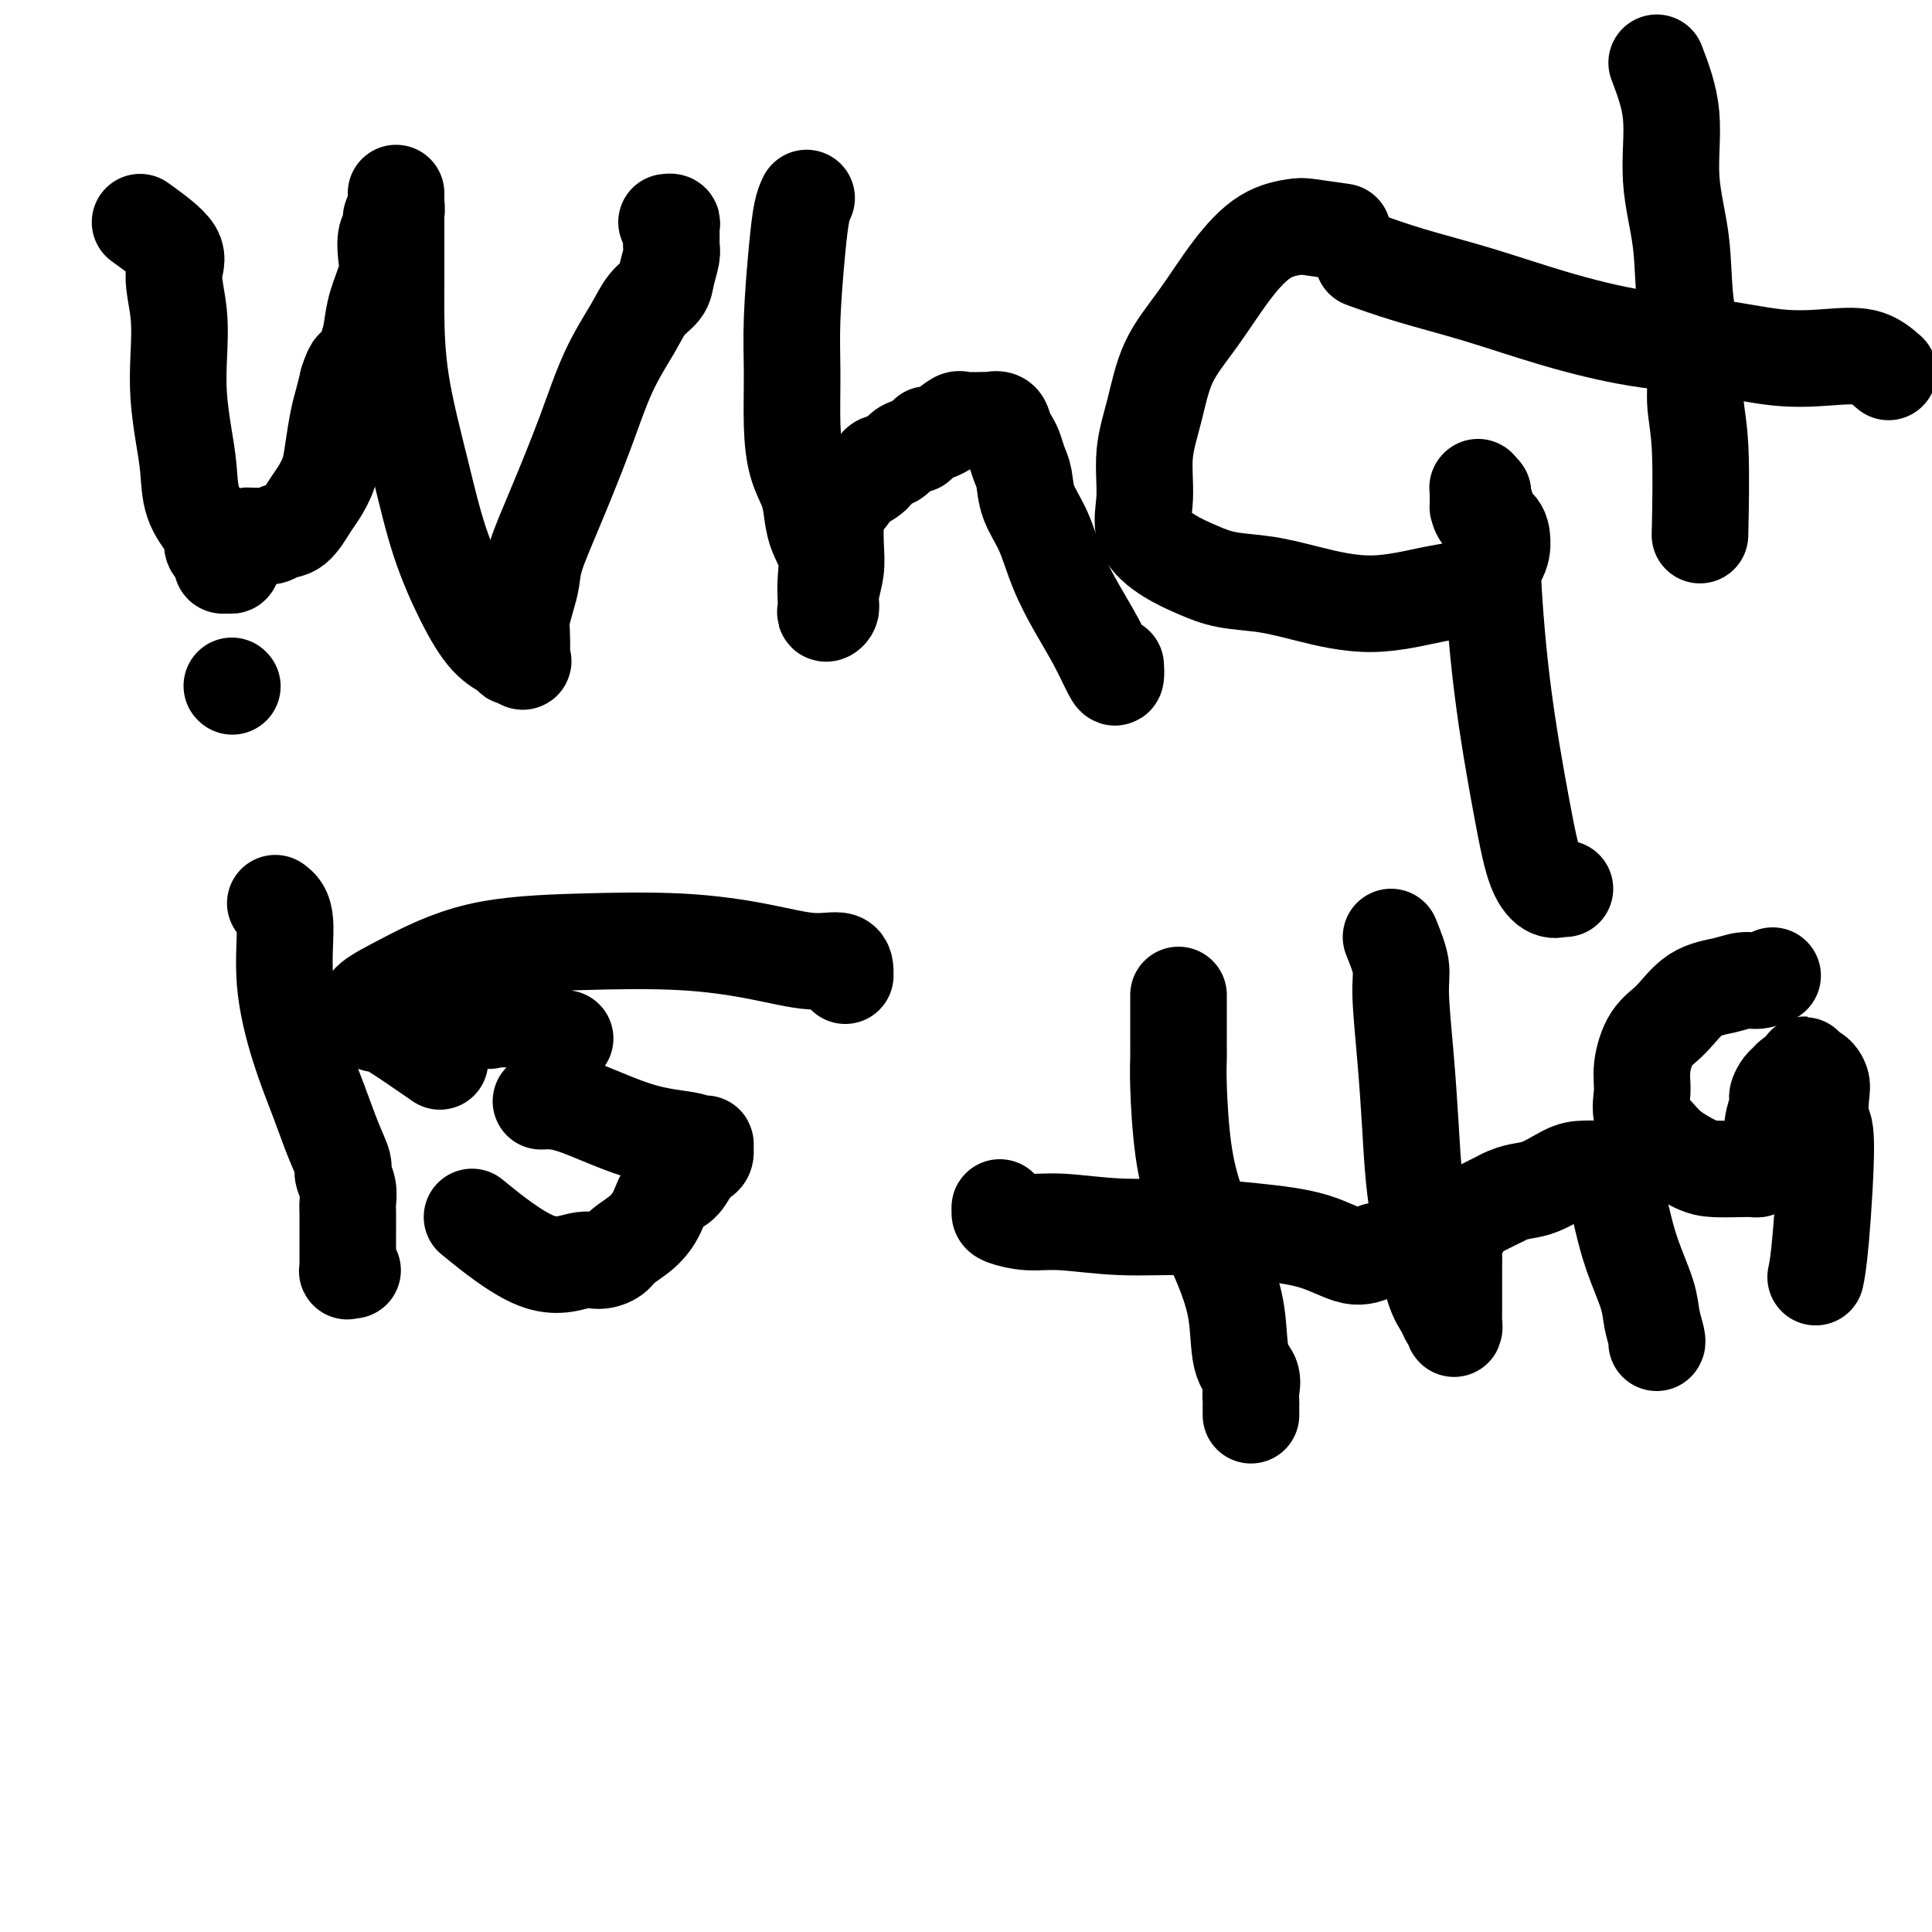
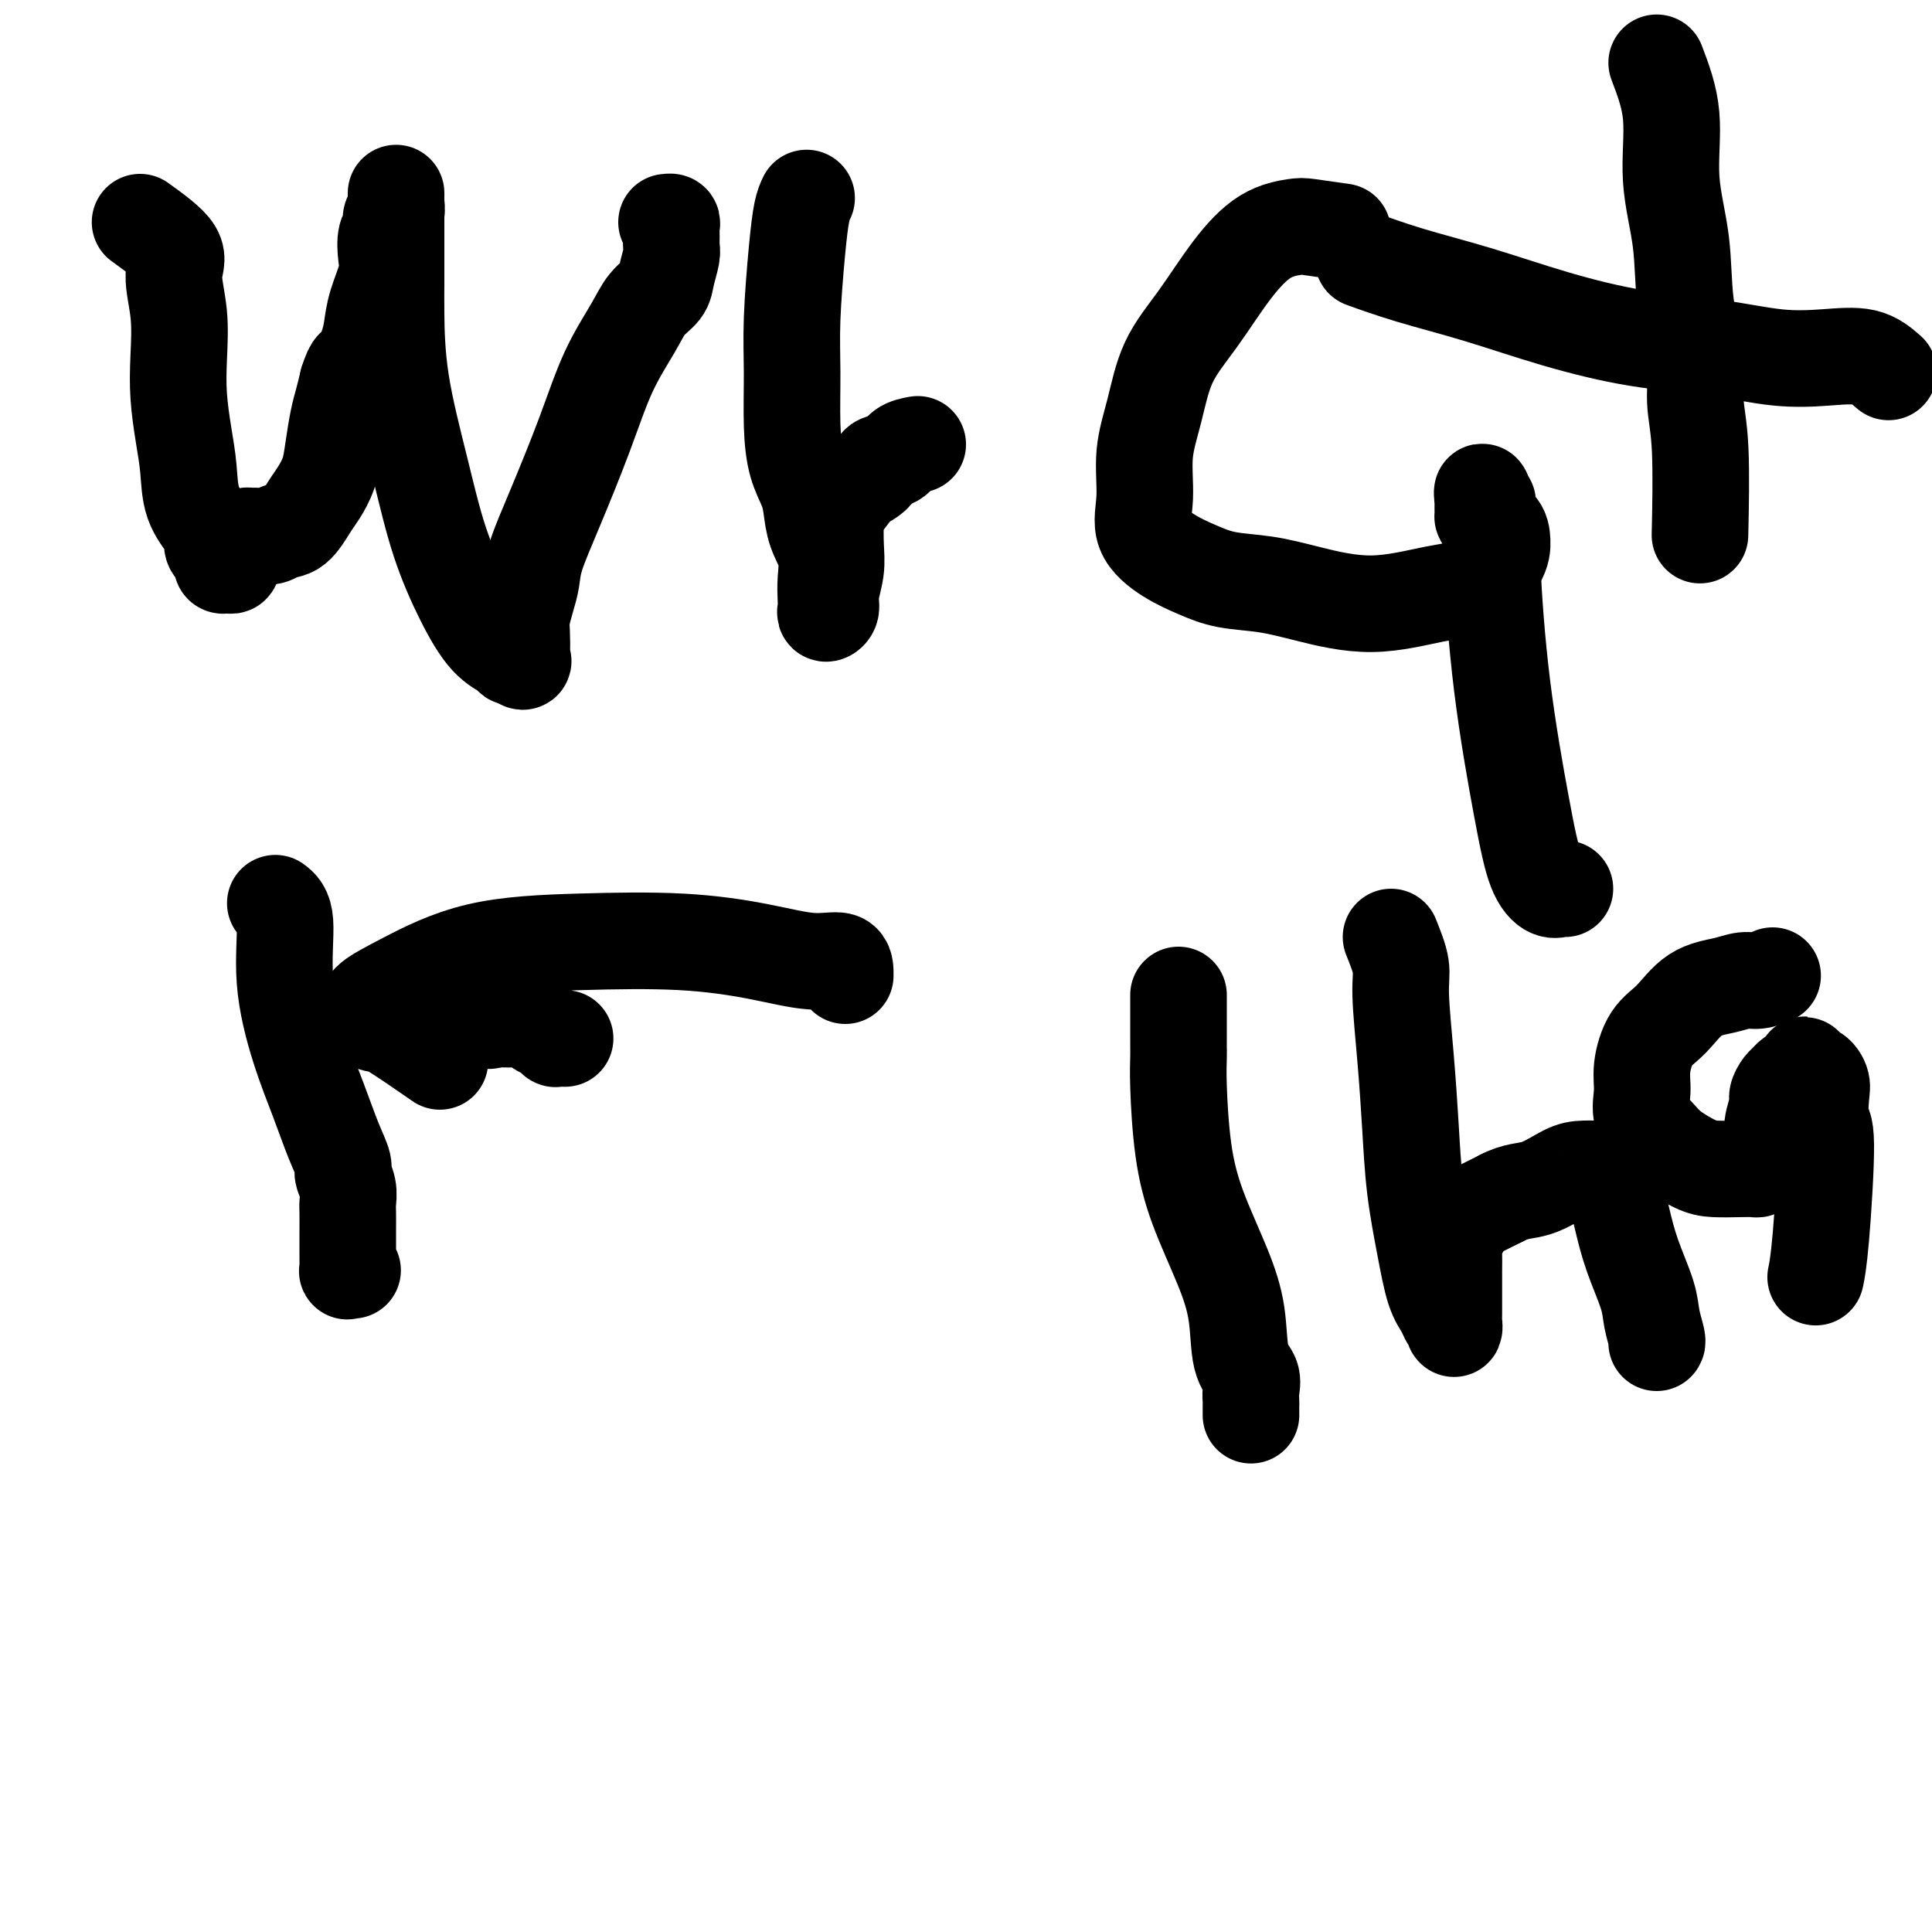
<svg xmlns="http://www.w3.org/2000/svg" viewBox="0 0 400 400" version="1.1">
  <g fill="none" stroke="#000000" stroke-width="20" stroke-linecap="round" stroke-linejoin="round">
    <path d="M29,46c2.988,2.153 5.977,4.306 7,6c1.023,1.694 0.081,2.930 0,5c-0.081,2.070 0.700,4.974 1,8c0.300,3.026 0.120,6.174 0,9c-0.120,2.826 -0.180,5.331 0,8c0.180,2.669 0.598,5.502 1,8c0.402,2.498 0.786,4.662 1,7c0.214,2.338 0.256,4.850 1,7c0.744,2.150 2.189,3.938 3,5c0.811,1.062 0.988,1.398 1,2c0.012,0.602 -0.141,1.472 0,2c0.141,0.528 0.576,0.716 1,1c0.424,0.284 0.835,0.665 1,1c0.165,0.335 0.082,0.623 0,1c-0.082,0.377 -0.163,0.845 0,1c0.163,0.155 0.569,-0.001 1,0c0.431,0.001 0.886,0.158 1,0c0.114,-0.158 -0.114,-0.630 0,-1c0.114,-0.370 0.569,-0.638 1,-1c0.431,-0.362 0.837,-0.818 1,-1c0.163,-0.182 0.081,-0.091 0,0" />
    <path d="M50,114c0.250,-0.703 -0.127,-0.959 0,-1c0.127,-0.041 0.756,0.133 1,0c0.244,-0.133 0.101,-0.572 0,-1c-0.101,-0.428 -0.161,-0.846 0,-1c0.161,-0.154 0.542,-0.045 1,0c0.458,0.045 0.993,0.026 1,0c0.007,-0.026 -0.514,-0.058 0,0c0.514,0.058 2.063,0.207 3,0c0.937,-0.207 1.263,-0.771 2,-1c0.737,-0.229 1.885,-0.124 3,-1c1.115,-0.876 2.197,-2.734 3,-4c0.803,-1.266 1.329,-1.941 2,-3c0.671,-1.059 1.489,-2.502 2,-4c0.511,-1.498 0.714,-3.051 1,-5c0.286,-1.949 0.654,-4.294 1,-6c0.346,-1.706 0.670,-2.773 1,-4c0.330,-1.227 0.665,-2.613 1,-4" />
    <path d="M72,79c1.274,-4.044 1.459,-2.655 2,-3c0.541,-0.345 1.438,-2.426 2,-4c0.562,-1.574 0.791,-2.642 1,-4c0.209,-1.358 0.400,-3.007 1,-5c0.600,-1.993 1.610,-4.331 2,-6c0.390,-1.669 0.161,-2.670 0,-4c-0.161,-1.330 -0.253,-2.990 0,-4c0.253,-1.010 0.852,-1.369 1,-2c0.148,-0.631 -0.157,-1.533 0,-2c0.157,-0.467 0.774,-0.497 1,-1c0.226,-0.503 0.061,-1.478 0,-2c-0.061,-0.522 -0.016,-0.590 0,-1c0.016,-0.410 0.004,-1.162 0,-1c-0.004,0.162 -0.001,1.240 0,2c0.001,0.760 0.000,1.204 0,2c-0.000,0.796 -0.000,1.944 0,3c0.000,1.056 -0.000,2.018 0,3c0.000,0.982 0.001,1.982 0,3c-0.001,1.018 -0.002,2.054 0,3c0.002,0.946 0.008,1.801 0,3c-0.008,1.199 -0.030,2.740 0,6c0.030,3.260 0.110,8.238 1,14c0.890,5.762 2.589,12.307 4,18c1.411,5.693 2.535,10.534 4,15c1.465,4.466 3.271,8.556 5,12c1.729,3.444 3.381,6.243 5,8c1.619,1.757 3.205,2.473 4,3c0.795,0.527 0.799,0.865 1,1c0.201,0.135 0.601,0.068 1,0" />
    <path d="M107,136c1.929,1.861 1.252,0.515 1,0c-0.252,-0.515 -0.078,-0.199 0,-1c0.078,-0.801 0.060,-2.720 0,-4c-0.060,-1.280 -0.164,-1.920 0,-3c0.164,-1.080 0.595,-2.601 1,-4c0.405,-1.399 0.785,-2.678 1,-4c0.215,-1.322 0.267,-2.688 1,-5c0.733,-2.312 2.149,-5.571 4,-10c1.851,-4.429 4.139,-10.029 6,-15c1.861,-4.971 3.296,-9.311 5,-13c1.704,-3.689 3.676,-6.725 5,-9c1.324,-2.275 2.001,-3.789 3,-5c0.999,-1.211 2.320,-2.120 3,-3c0.680,-0.880 0.718,-1.731 1,-3c0.282,-1.269 0.809,-2.957 1,-4c0.191,-1.043 0.048,-1.442 0,-2c-0.048,-0.558 0.001,-1.274 0,-2c-0.001,-0.726 -0.052,-1.463 0,-2c0.052,-0.537 0.206,-0.875 0,-1c-0.206,-0.125 -0.773,-0.036 -1,0c-0.227,0.036 -0.113,0.018 0,0" />
    <path d="M167,41c-0.340,0.717 -0.680,1.435 -1,3c-0.320,1.565 -0.620,3.979 -1,8c-0.380,4.021 -0.841,9.650 -1,14c-0.159,4.350 -0.015,7.422 0,11c0.015,3.578 -0.099,7.664 0,11c0.099,3.336 0.412,5.924 1,8c0.588,2.076 1.450,3.640 2,5c0.550,1.360 0.788,2.518 1,4c0.212,1.482 0.397,3.290 1,5c0.603,1.710 1.625,3.324 2,5c0.375,1.676 0.105,3.414 0,5c-0.105,1.586 -0.043,3.020 0,4c0.043,0.980 0.068,1.505 0,2c-0.068,0.495 -0.228,0.959 0,1c0.228,0.041 0.846,-0.342 1,-1c0.154,-0.658 -0.154,-1.592 0,-3c0.154,-1.408 0.770,-3.292 1,-5c0.230,-1.708 0.073,-3.241 0,-5c-0.073,-1.759 -0.061,-3.745 0,-5c0.061,-1.255 0.171,-1.779 1,-3c0.829,-1.221 2.376,-3.138 3,-4c0.624,-0.862 0.326,-0.668 1,-1c0.674,-0.332 2.319,-1.188 3,-2c0.681,-0.812 0.399,-1.578 1,-2c0.601,-0.422 2.085,-0.498 3,-1c0.915,-0.502 1.261,-1.429 2,-2c0.739,-0.571 1.869,-0.785 3,-1" />
-     <path d="M190,92c2.791,-2.436 1.767,-2.026 2,-2c0.233,0.026 1.721,-0.332 3,-1c1.279,-0.668 2.350,-1.645 3,-2c0.650,-0.355 0.881,-0.089 2,0c1.119,0.089 3.126,0.002 4,0c0.874,-0.002 0.615,0.081 1,0c0.385,-0.081 1.412,-0.328 2,0c0.588,0.328 0.735,1.230 1,2c0.265,0.770 0.647,1.408 1,2c0.353,0.592 0.678,1.138 1,2c0.322,0.862 0.641,2.041 1,3c0.359,0.959 0.759,1.700 1,3c0.241,1.300 0.322,3.160 1,5c0.678,1.840 1.954,3.659 3,6c1.046,2.341 1.864,5.204 3,8c1.136,2.796 2.592,5.526 4,8c1.408,2.474 2.770,4.690 4,7c1.230,2.310 2.330,4.712 3,6c0.670,1.288 0.911,1.462 1,1c0.089,-0.462 0.025,-1.561 0,-2c-0.025,-0.439 -0.013,-0.220 0,0" />
-     <path d="M278,48c-2.756,-0.401 -5.512,-0.802 -7,-1c-1.488,-0.198 -1.707,-0.192 -3,0c-1.293,0.192 -3.658,0.572 -6,2c-2.342,1.428 -4.660,3.904 -7,7c-2.340,3.096 -4.703,6.812 -7,10c-2.297,3.188 -4.528,5.850 -6,9c-1.472,3.150 -2.184,6.790 -3,10c-0.816,3.210 -1.735,5.990 -2,9c-0.265,3.010 0.124,6.249 0,9c-0.124,2.751 -0.759,5.013 0,7c0.759,1.987 2.913,3.700 5,5c2.087,1.300 4.106,2.186 6,3c1.894,0.814 3.663,1.556 6,2c2.337,0.444 5.243,0.588 8,1c2.757,0.412 5.366,1.090 9,2c3.634,0.910 8.295,2.053 13,2c4.705,-0.053 9.456,-1.302 13,-2c3.544,-0.698 5.882,-0.844 8,-2c2.118,-1.156 4.018,-3.323 5,-5c0.982,-1.677 1.048,-2.865 1,-4c-0.048,-1.135 -0.209,-2.219 -1,-3c-0.791,-0.781 -2.212,-1.261 -3,-2c-0.788,-0.739 -0.943,-1.739 -1,-2c-0.057,-0.261 -0.016,0.217 0,0c0.016,-0.217 0.007,-1.127 0,-2c-0.007,-0.873 -0.012,-1.708 0,-2c0.012,-0.292 0.042,-0.040 0,0c-0.042,0.040 -0.155,-0.131 0,0c0.155,0.131 0.577,0.566 1,1" />
+     <path d="M278,48c-2.756,-0.401 -5.512,-0.802 -7,-1c-1.488,-0.198 -1.707,-0.192 -3,0c-1.293,0.192 -3.658,0.572 -6,2c-2.342,1.428 -4.660,3.904 -7,7c-2.340,3.096 -4.703,6.812 -7,10c-2.297,3.188 -4.528,5.850 -6,9c-1.472,3.150 -2.184,6.790 -3,10c-0.816,3.210 -1.735,5.990 -2,9c-0.265,3.010 0.124,6.249 0,9c-0.124,2.751 -0.759,5.013 0,7c0.759,1.987 2.913,3.700 5,5c2.087,1.300 4.106,2.186 6,3c1.894,0.814 3.663,1.556 6,2c2.337,0.444 5.243,0.588 8,1c2.757,0.412 5.366,1.090 9,2c3.634,0.910 8.295,2.053 13,2c4.705,-0.053 9.456,-1.302 13,-2c3.544,-0.698 5.882,-0.844 8,-2c2.118,-1.156 4.018,-3.323 5,-5c0.982,-1.677 1.048,-2.865 1,-4c-0.048,-1.135 -0.209,-2.219 -1,-3c-0.791,-0.781 -2.212,-1.261 -3,-2c-0.057,-0.261 -0.016,0.217 0,0c0.016,-0.217 0.007,-1.127 0,-2c-0.007,-0.873 -0.012,-1.708 0,-2c0.012,-0.292 0.042,-0.040 0,0c-0.042,0.040 -0.155,-0.131 0,0c0.155,0.131 0.577,0.566 1,1" />
    <path d="M307,102c-0.458,-0.833 0.398,2.085 1,4c0.602,1.915 0.951,2.826 1,4c0.049,1.174 -0.202,2.609 0,8c0.202,5.391 0.855,14.737 2,24c1.145,9.263 2.780,18.444 4,25c1.220,6.556 2.026,10.489 3,13c0.974,2.511 2.117,3.601 3,4c0.883,0.399 1.507,0.107 2,0c0.493,-0.107 0.855,-0.031 1,0c0.145,0.031 0.072,0.015 0,0" />
    <path d="M343,13c1.325,3.485 2.650,6.971 3,11c0.350,4.029 -0.275,8.603 0,13c0.275,4.397 1.451,8.618 2,13c0.549,4.382 0.473,8.925 1,13c0.527,4.075 1.658,7.683 2,11c0.342,3.317 -0.104,6.343 0,9c0.104,2.657 0.759,4.946 1,10c0.241,5.054 0.069,12.873 0,16c-0.069,3.127 -0.034,1.564 0,0" />
    <path d="M391,77c-1.432,-1.254 -2.864,-2.509 -5,-3c-2.136,-0.491 -4.976,-0.219 -8,0c-3.024,0.219 -6.231,0.387 -10,0c-3.769,-0.387 -8.100,-1.327 -13,-2c-4.900,-0.673 -10.368,-1.077 -16,-2c-5.632,-0.923 -11.426,-2.363 -17,-4c-5.574,-1.637 -10.927,-3.470 -16,-5c-5.073,-1.530 -9.866,-2.758 -14,-4c-4.134,-1.242 -7.610,-2.498 -9,-3c-1.390,-0.502 -0.695,-0.251 0,0" />
    <path d="M57,187c0.909,0.682 1.818,1.363 2,4c0.182,2.637 -0.364,7.228 0,12c0.364,4.772 1.638,9.725 3,14c1.362,4.275 2.814,7.872 4,11c1.186,3.128 2.108,5.787 3,8c0.892,2.213 1.756,3.981 2,5c0.244,1.019 -0.131,1.290 0,2c0.131,0.710 0.767,1.860 1,3c0.233,1.140 0.062,2.269 0,3c-0.062,0.731 -0.016,1.065 0,2c0.016,0.935 0.003,2.471 0,4c-0.003,1.529 0.003,3.051 0,4c-0.003,0.949 -0.015,1.326 0,2c0.015,0.674 0.055,1.645 0,2c-0.055,0.355 -0.207,0.096 0,0c0.207,-0.096 0.773,-0.027 1,0c0.227,0.027 0.113,0.014 0,0" />
-     <path d="M48,142c0.000,0.000 0.100,0.100 0.1,0.1" />
    <path d="M175,202c0.018,-1.313 0.035,-2.626 -1,-3c-1.035,-0.374 -3.123,0.189 -6,0c-2.877,-0.189 -6.543,-1.132 -11,-2c-4.457,-0.868 -9.706,-1.663 -16,-2c-6.294,-0.337 -13.634,-0.217 -21,0c-7.366,0.217 -14.758,0.530 -21,2c-6.242,1.470 -11.335,4.095 -15,6c-3.665,1.905 -5.903,3.089 -7,4c-1.097,0.911 -1.052,1.548 -1,2c0.052,0.452 0.110,0.718 0,1c-0.110,0.282 -0.389,0.581 0,1c0.389,0.419 1.444,0.958 2,1c0.556,0.042 0.611,-0.412 3,1c2.389,1.412 7.111,4.689 9,6c1.889,1.311 0.944,0.655 0,0" />
-     <path d="M112,228c1.768,-0.091 3.535,-0.182 7,1c3.465,1.182 8.627,3.635 13,5c4.373,1.365 7.957,1.640 10,2c2.043,0.360 2.544,0.803 3,1c0.456,0.197 0.865,0.147 1,0c0.135,-0.147 -0.005,-0.392 0,0c0.005,0.392 0.154,1.422 0,2c-0.154,0.578 -0.611,0.706 -1,1c-0.389,0.294 -0.708,0.756 -1,1c-0.292,0.244 -0.555,0.270 -1,1c-0.445,0.730 -1.071,2.163 -2,3c-0.929,0.837 -2.159,1.078 -3,2c-0.841,0.922 -1.292,2.524 -2,4c-0.708,1.476 -1.673,2.824 -3,4c-1.327,1.176 -3.015,2.179 -4,3c-0.985,0.821 -1.268,1.458 -2,2c-0.732,0.542 -1.914,0.988 -3,1c-1.086,0.012 -2.074,-0.409 -4,0c-1.926,0.409 -4.788,1.649 -9,0c-4.212,-1.649 -9.775,-6.185 -12,-8c-2.225,-1.815 -1.113,-0.907 0,0" />
    <path d="M92,207c3.200,1.691 6.399,3.381 8,4c1.601,0.619 1.602,0.165 2,0c0.398,-0.165 1.192,-0.041 2,0c0.808,0.041 1.630,-0.000 2,0c0.370,0.000 0.288,0.041 1,0c0.712,-0.041 2.219,-0.165 3,0c0.781,0.165 0.835,0.619 1,1c0.165,0.381 0.439,0.691 1,1c0.561,0.309 1.408,0.619 2,1c0.592,0.381 0.929,0.834 1,1c0.071,0.166 -0.125,0.044 0,0c0.125,-0.044 0.572,-0.012 1,0c0.428,0.012 0.837,0.003 1,0c0.163,-0.003 0.082,-0.002 0,0" />
    <path d="M244,206c0.001,3.612 0.002,7.224 0,9c-0.002,1.776 -0.008,1.715 0,2c0.008,0.285 0.028,0.915 0,2c-0.028,1.085 -0.106,2.624 0,6c0.106,3.376 0.394,8.588 1,13c0.606,4.412 1.529,8.024 3,12c1.471,3.976 3.490,8.315 5,12c1.510,3.685 2.510,6.717 3,10c0.490,3.283 0.471,6.816 1,9c0.529,2.184 1.606,3.019 2,4c0.394,0.981 0.106,2.109 0,3c-0.106,0.891 -0.028,1.545 0,2c0.028,0.455 0.008,0.709 0,1c-0.008,0.291 -0.002,0.617 0,1c0.002,0.383 0.001,0.824 0,1c-0.001,0.176 -0.000,0.088 0,0" />
-     <path d="M285,259c-1.482,0.710 -2.964,1.421 -5,1c-2.036,-0.421 -4.626,-1.973 -8,-3c-3.374,-1.027 -7.531,-1.528 -12,-2c-4.469,-0.472 -9.250,-0.914 -14,-1c-4.750,-0.086 -9.469,0.184 -14,0c-4.531,-0.184 -8.874,-0.824 -12,-1c-3.126,-0.176 -5.034,0.110 -7,0c-1.966,-0.110 -3.991,-0.617 -5,-1c-1.009,-0.383 -1.002,-0.642 -1,-1c0.002,-0.358 0.001,-0.817 0,-1c-0.001,-0.183 -0.000,-0.092 0,0" />
    <path d="M288,194c0.869,2.160 1.738,4.319 2,6c0.262,1.681 -0.081,2.883 0,6c0.081,3.117 0.588,8.151 1,13c0.412,4.849 0.730,9.515 1,14c0.270,4.485 0.492,8.788 1,13c0.508,4.212 1.303,8.332 2,12c0.697,3.668 1.297,6.884 2,9c0.703,2.116 1.509,3.131 2,4c0.491,0.869 0.667,1.592 1,2c0.333,0.408 0.821,0.503 1,1c0.179,0.497 0.048,1.397 0,1c-0.048,-0.397 -0.013,-2.090 0,-3c0.013,-0.910 0.003,-1.036 0,-2c-0.003,-0.964 0.002,-2.767 0,-4c-0.002,-1.233 -0.009,-1.895 0,-3c0.009,-1.105 0.035,-2.652 0,-4c-0.035,-1.348 -0.131,-2.497 0,-3c0.131,-0.503 0.489,-0.362 1,-1c0.511,-0.638 1.176,-2.056 2,-3c0.824,-0.944 1.807,-1.412 3,-2c1.193,-0.588 2.597,-1.294 4,-2" />
    <path d="M311,248c2.817,-1.525 4.860,-1.337 7,-2c2.140,-0.663 4.376,-2.176 6,-3c1.624,-0.824 2.634,-0.958 4,-1c1.366,-0.042 3.087,0.008 4,0c0.913,-0.008 1.018,-0.073 1,0c-0.018,0.073 -0.158,0.284 0,1c0.158,0.716 0.613,1.937 1,3c0.387,1.063 0.705,1.967 1,3c0.295,1.033 0.566,2.196 1,4c0.434,1.804 1.030,4.249 2,7c0.970,2.751 2.312,5.809 3,8c0.688,2.191 0.720,3.515 1,5c0.280,1.485 0.806,3.131 1,4c0.194,0.869 0.055,0.963 0,1c-0.055,0.037 -0.028,0.019 0,0" />
    <path d="M367,202c-1.010,0.446 -2.019,0.892 -3,1c-0.981,0.108 -1.932,-0.122 -3,0c-1.068,0.122 -2.252,0.598 -4,1c-1.748,0.402 -4.061,0.732 -6,2c-1.939,1.268 -3.503,3.476 -5,5c-1.497,1.524 -2.928,2.365 -4,4c-1.072,1.635 -1.787,4.065 -2,6c-0.213,1.935 0.074,3.376 0,5c-0.074,1.624 -0.510,3.430 0,5c0.510,1.570 1.967,2.904 3,4c1.033,1.096 1.643,1.954 3,3c1.357,1.046 3.463,2.281 5,3c1.537,0.719 2.506,0.923 4,1c1.494,0.077 3.513,0.028 5,0c1.487,-0.028 2.441,-0.036 3,0c0.559,0.036 0.723,0.118 1,0c0.277,-0.118 0.667,-0.434 1,-1c0.333,-0.566 0.610,-1.383 1,-2c0.390,-0.617 0.892,-1.034 1,-2c0.108,-0.966 -0.178,-2.482 0,-4c0.178,-1.518 0.820,-3.037 1,-4c0.180,-0.963 -0.104,-1.371 0,-2c0.104,-0.629 0.595,-1.478 1,-2c0.405,-0.522 0.724,-0.718 1,-1c0.276,-0.282 0.507,-0.652 1,-1c0.493,-0.348 1.246,-0.674 2,-1" />
    <path d="M373,222c1.458,-3.069 0.102,-0.741 0,0c-0.102,0.741 1.049,-0.105 2,0c0.951,0.105 1.702,1.160 2,2c0.298,0.840 0.143,1.466 0,3c-0.143,1.534 -0.273,3.977 0,5c0.273,1.023 0.949,0.625 1,5c0.051,4.375 -0.525,13.524 -1,19c-0.475,5.476 -0.850,7.279 -1,8c-0.150,0.721 -0.075,0.361 0,0" />
  </g>
</svg>